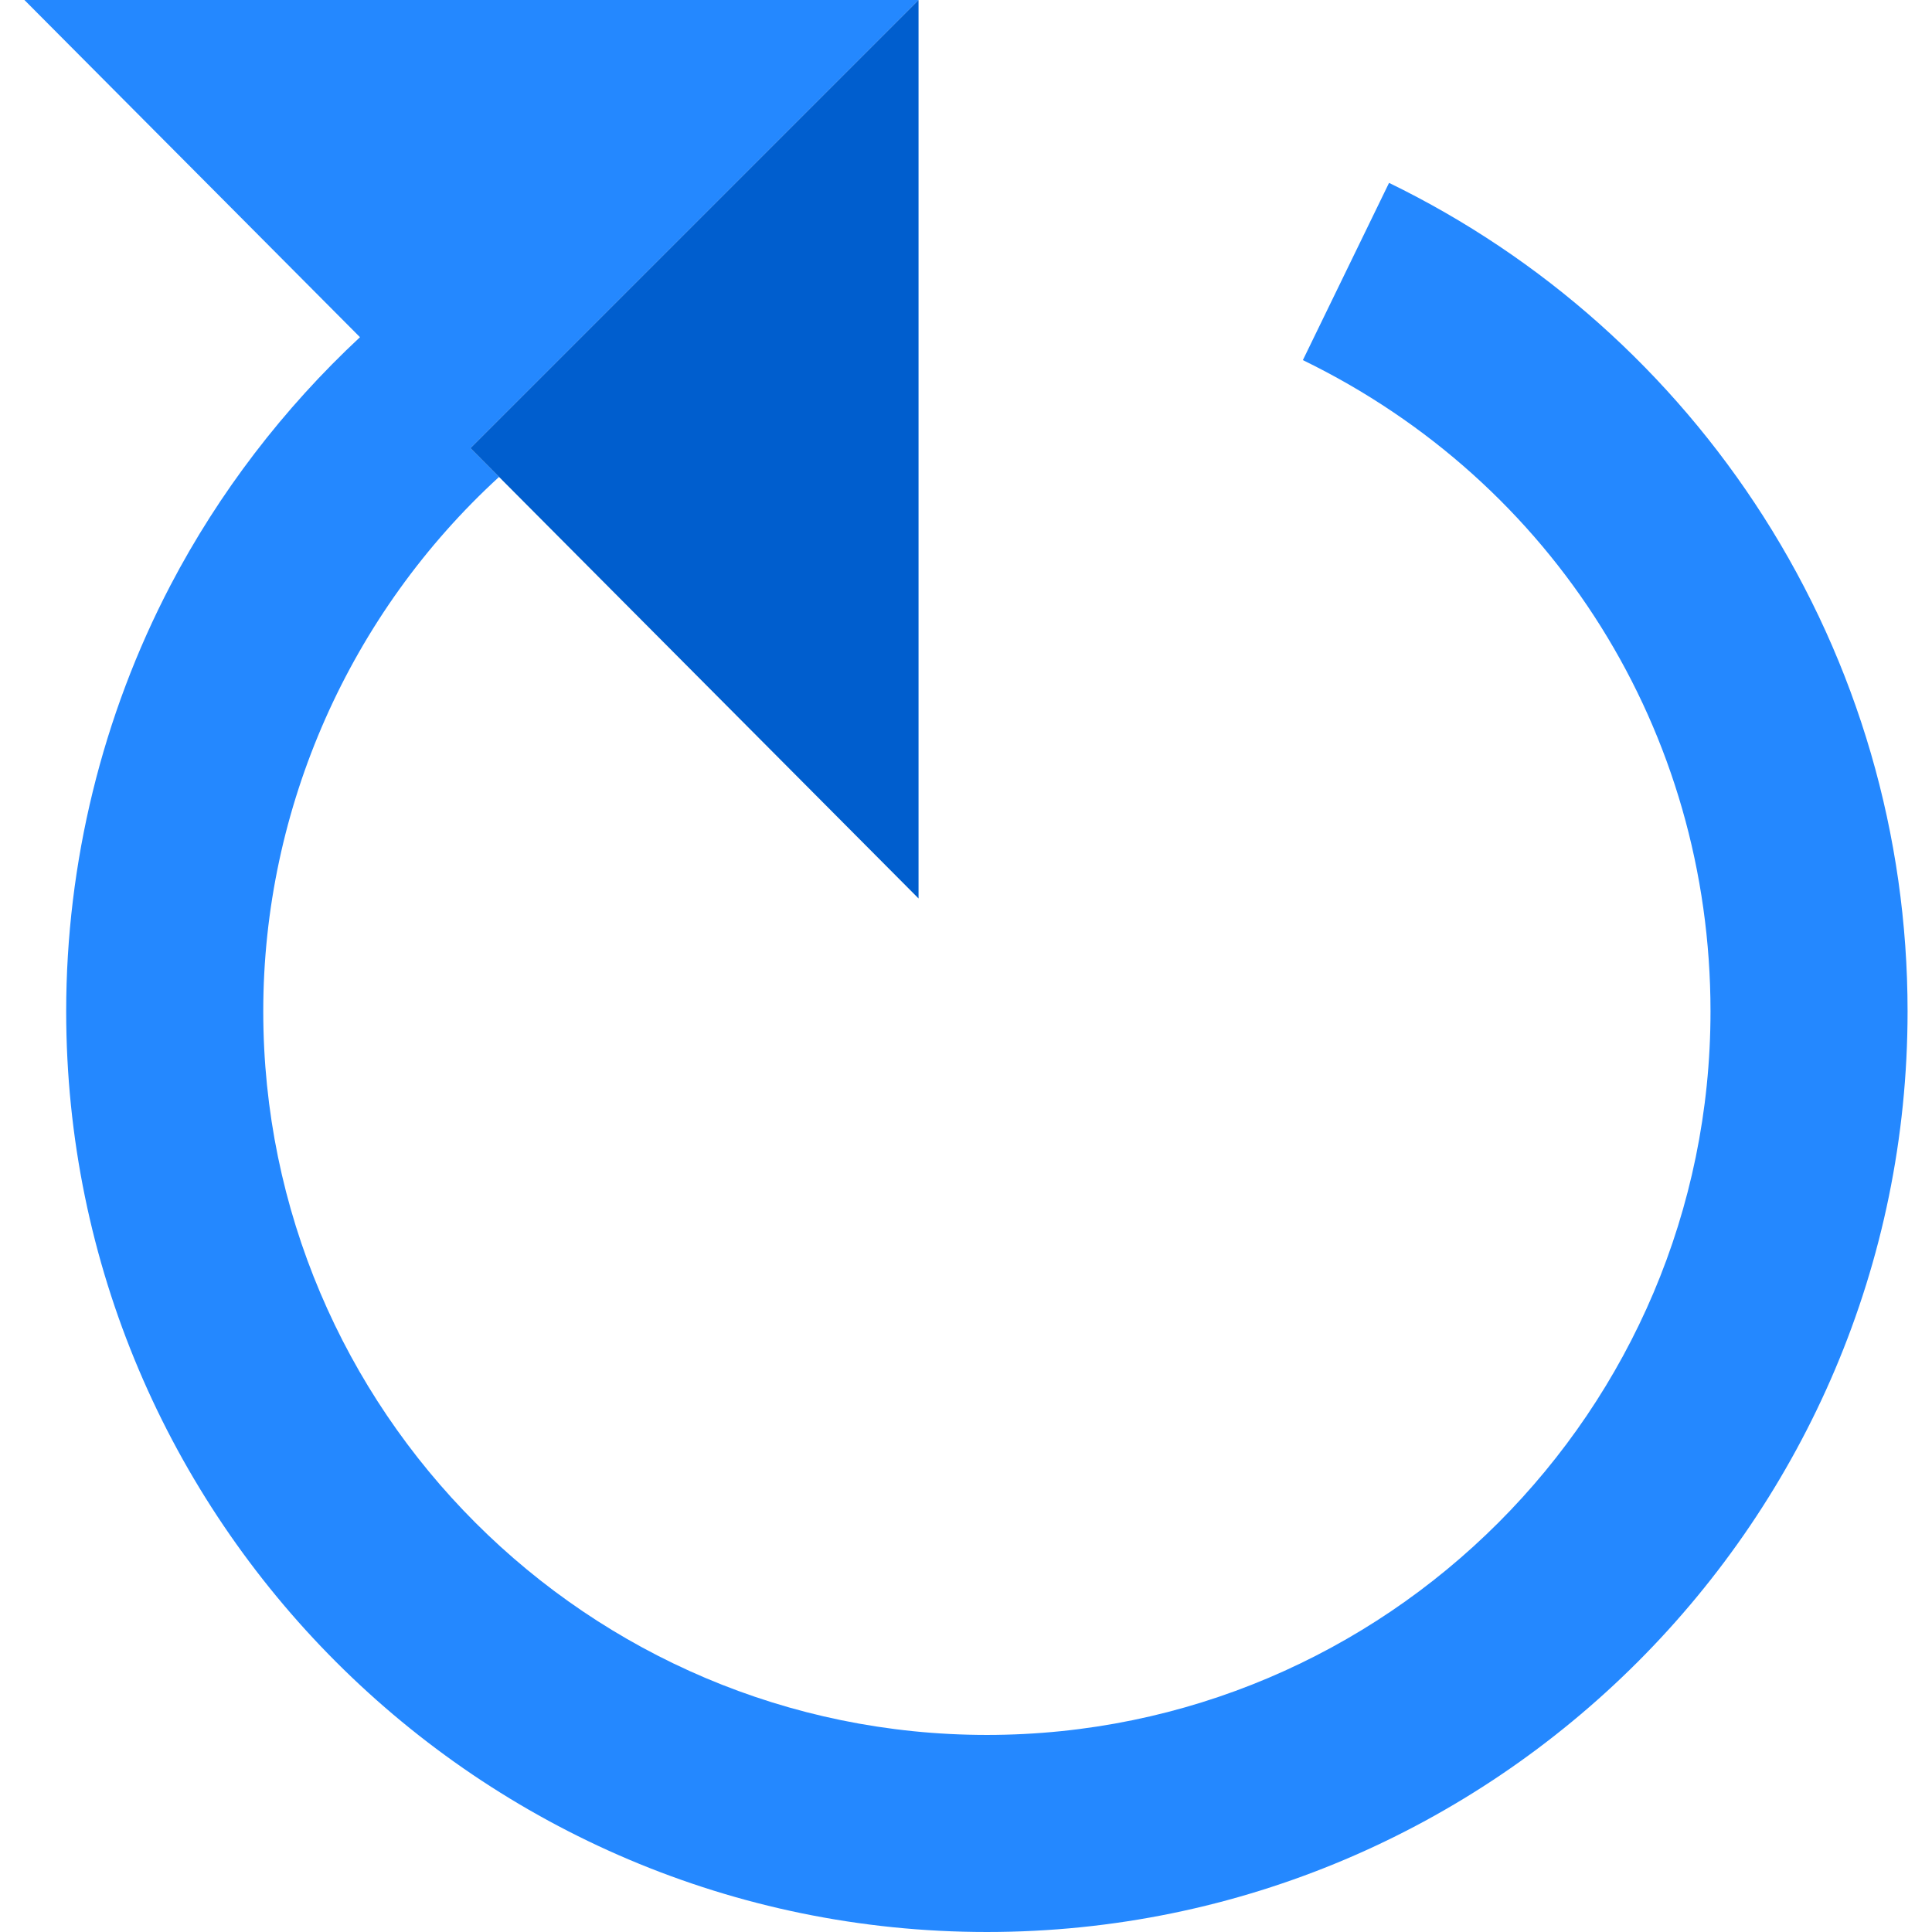
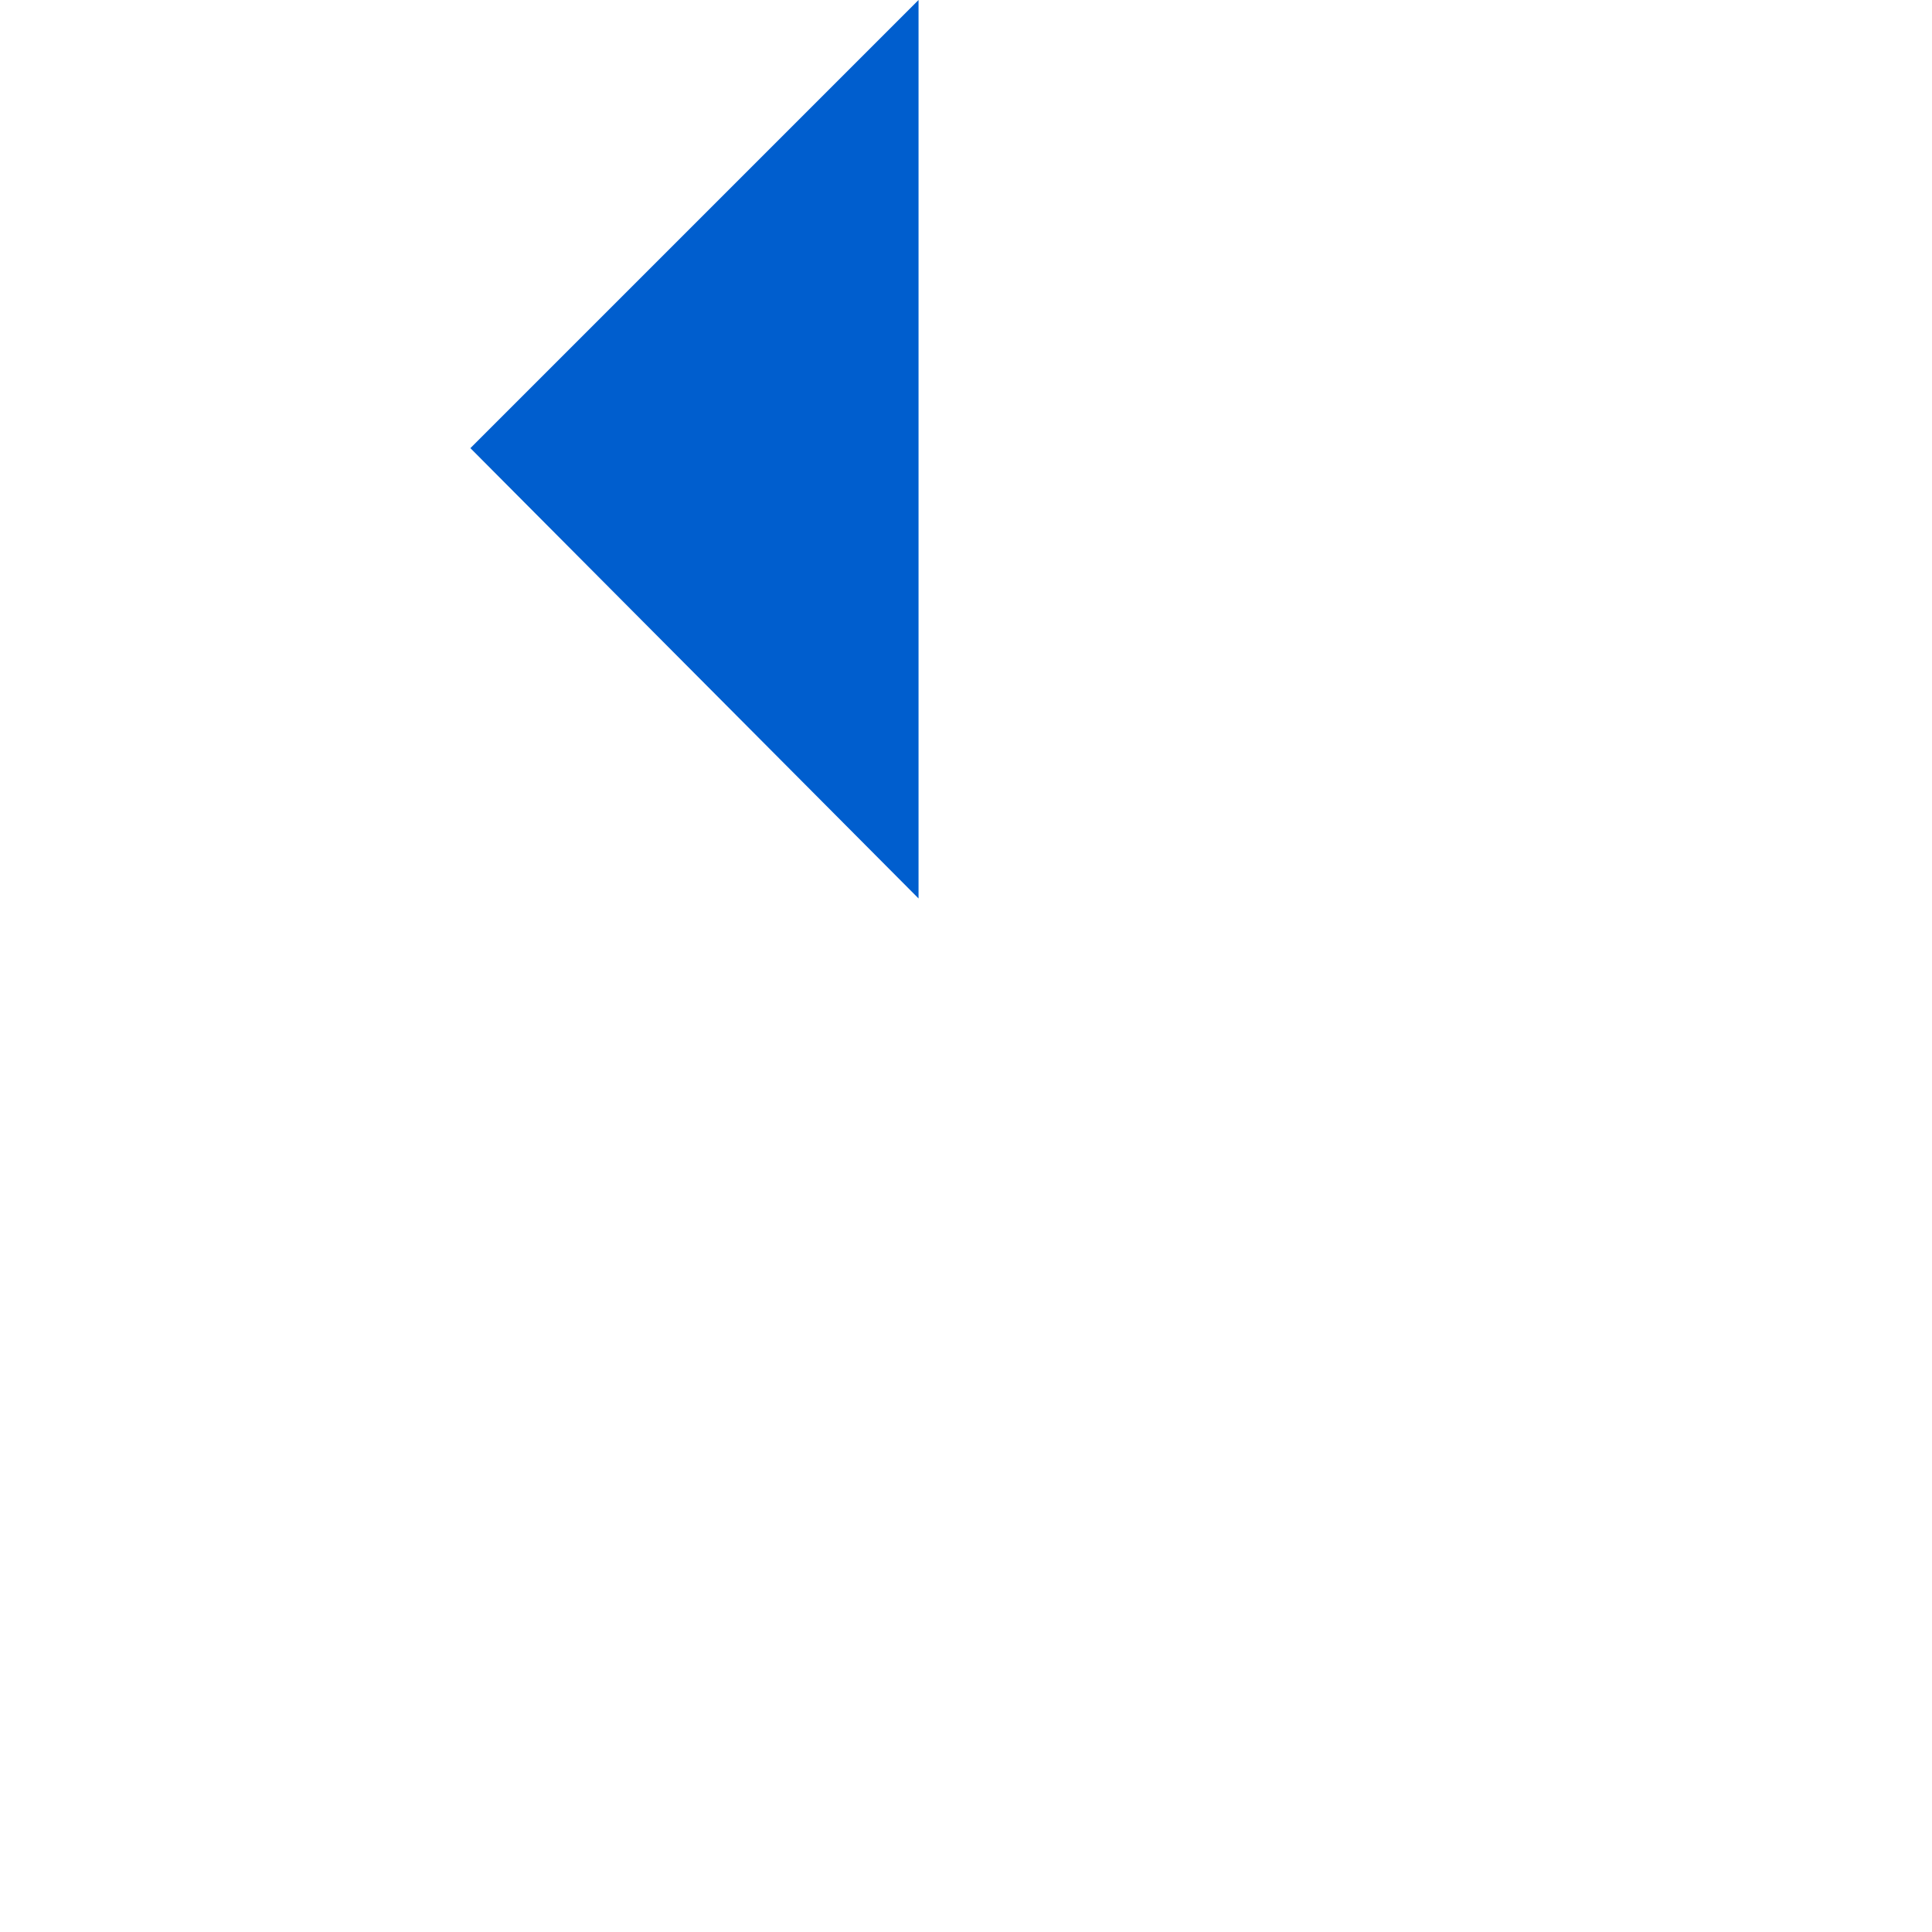
<svg xmlns="http://www.w3.org/2000/svg" height="800px" width="800px" version="1.1" id="Layer_1" viewBox="0 0 392.138 392.138" xml:space="preserve">
  <g>
-     <path style="fill:#2488FF;" d="M357.906,104.805c-18.629-29.172-44.9-52.578-75.971-67.687l-17.492,35.973   c51.035,24.816,82.738,75.462,82.738,132.173c0,80.987-65.887,146.874-146.874,146.874S53.433,286.25,53.433,205.264   c0-41.362,17.636-80.793,47.86-108.46l-5.816-5.844L186.437,0H4.957l68.109,68.439c-15.535,14.474-28.635,31.564-38.452,50.335   c-13.856,26.498-21.181,56.405-21.181,86.489c0,103.042,83.831,186.874,186.874,186.874s186.874-83.832,186.874-186.874   C387.181,169.532,377.058,134.793,357.906,104.805z" />
    <polygon style="fill:#005ECE;" points="95.477,90.96 101.293,96.804 186.437,182.36 186.437,0  " />
  </g>
</svg>